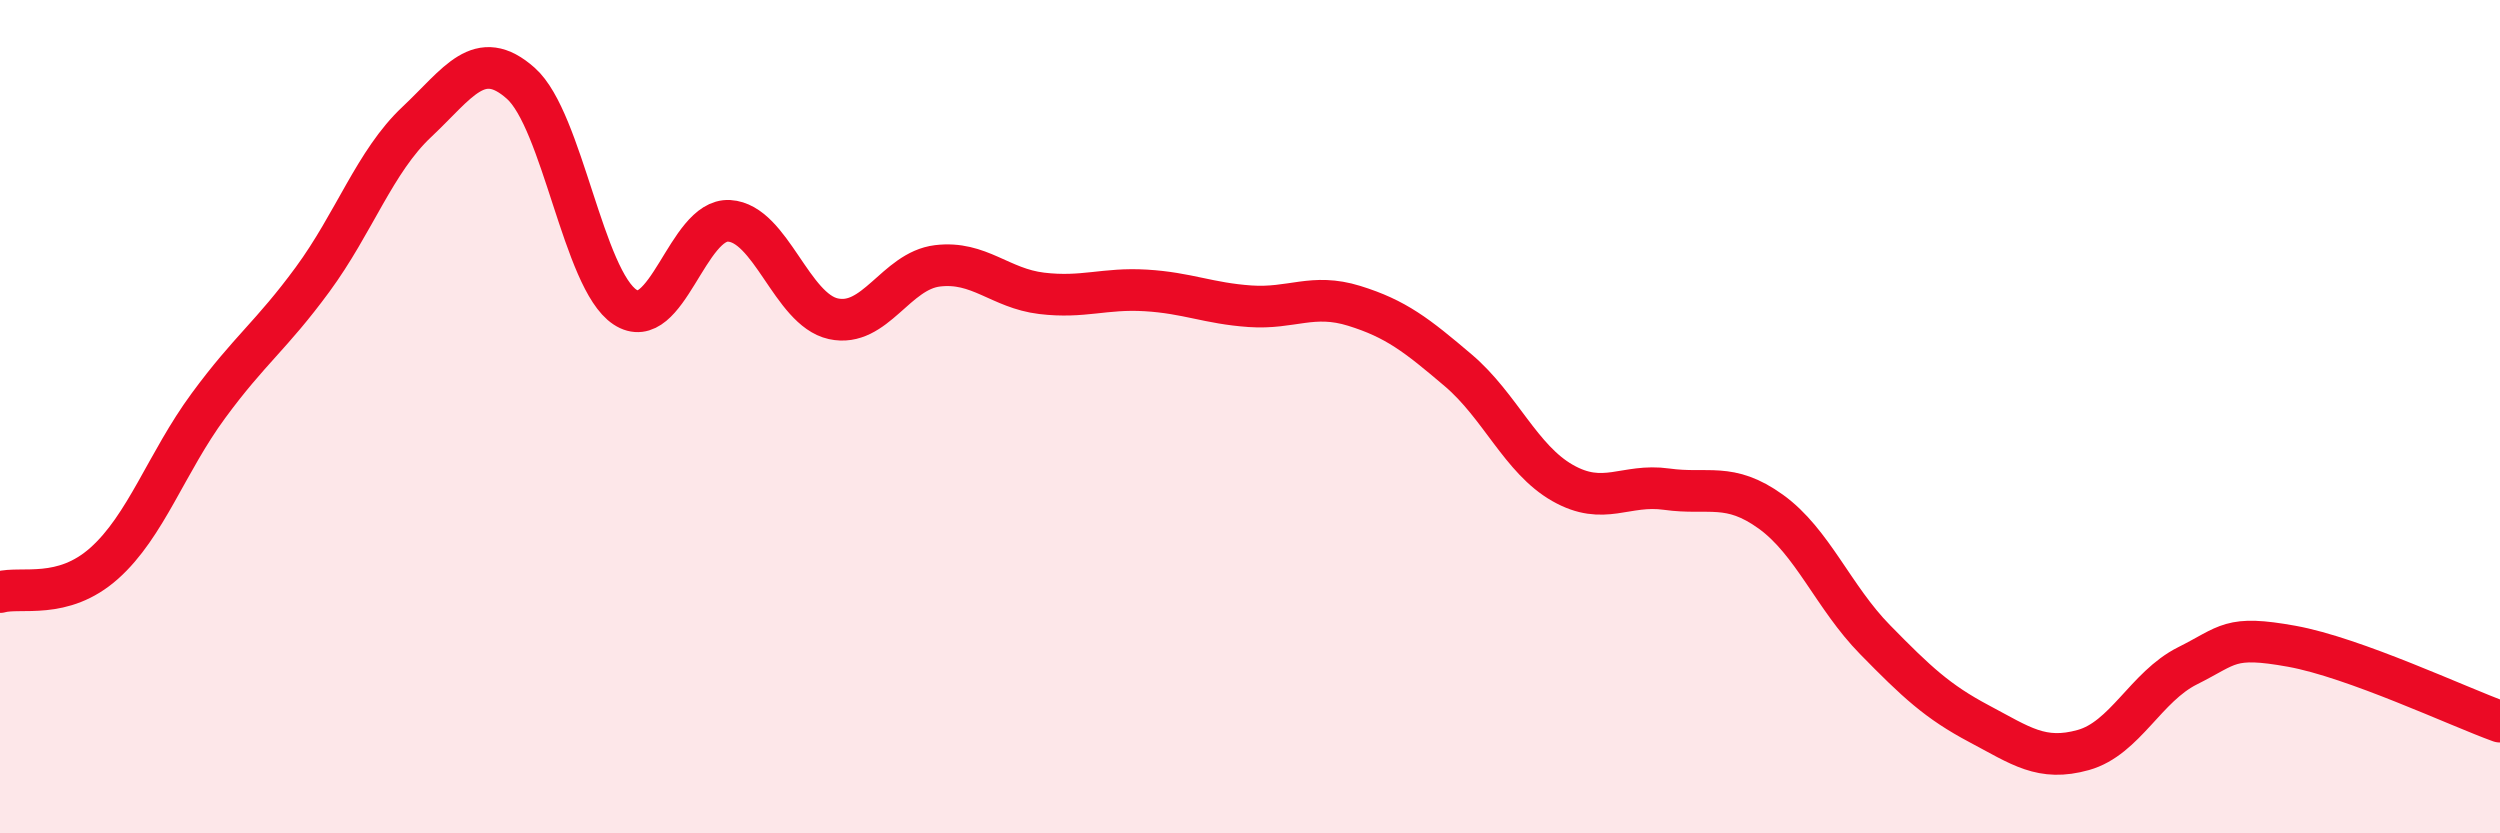
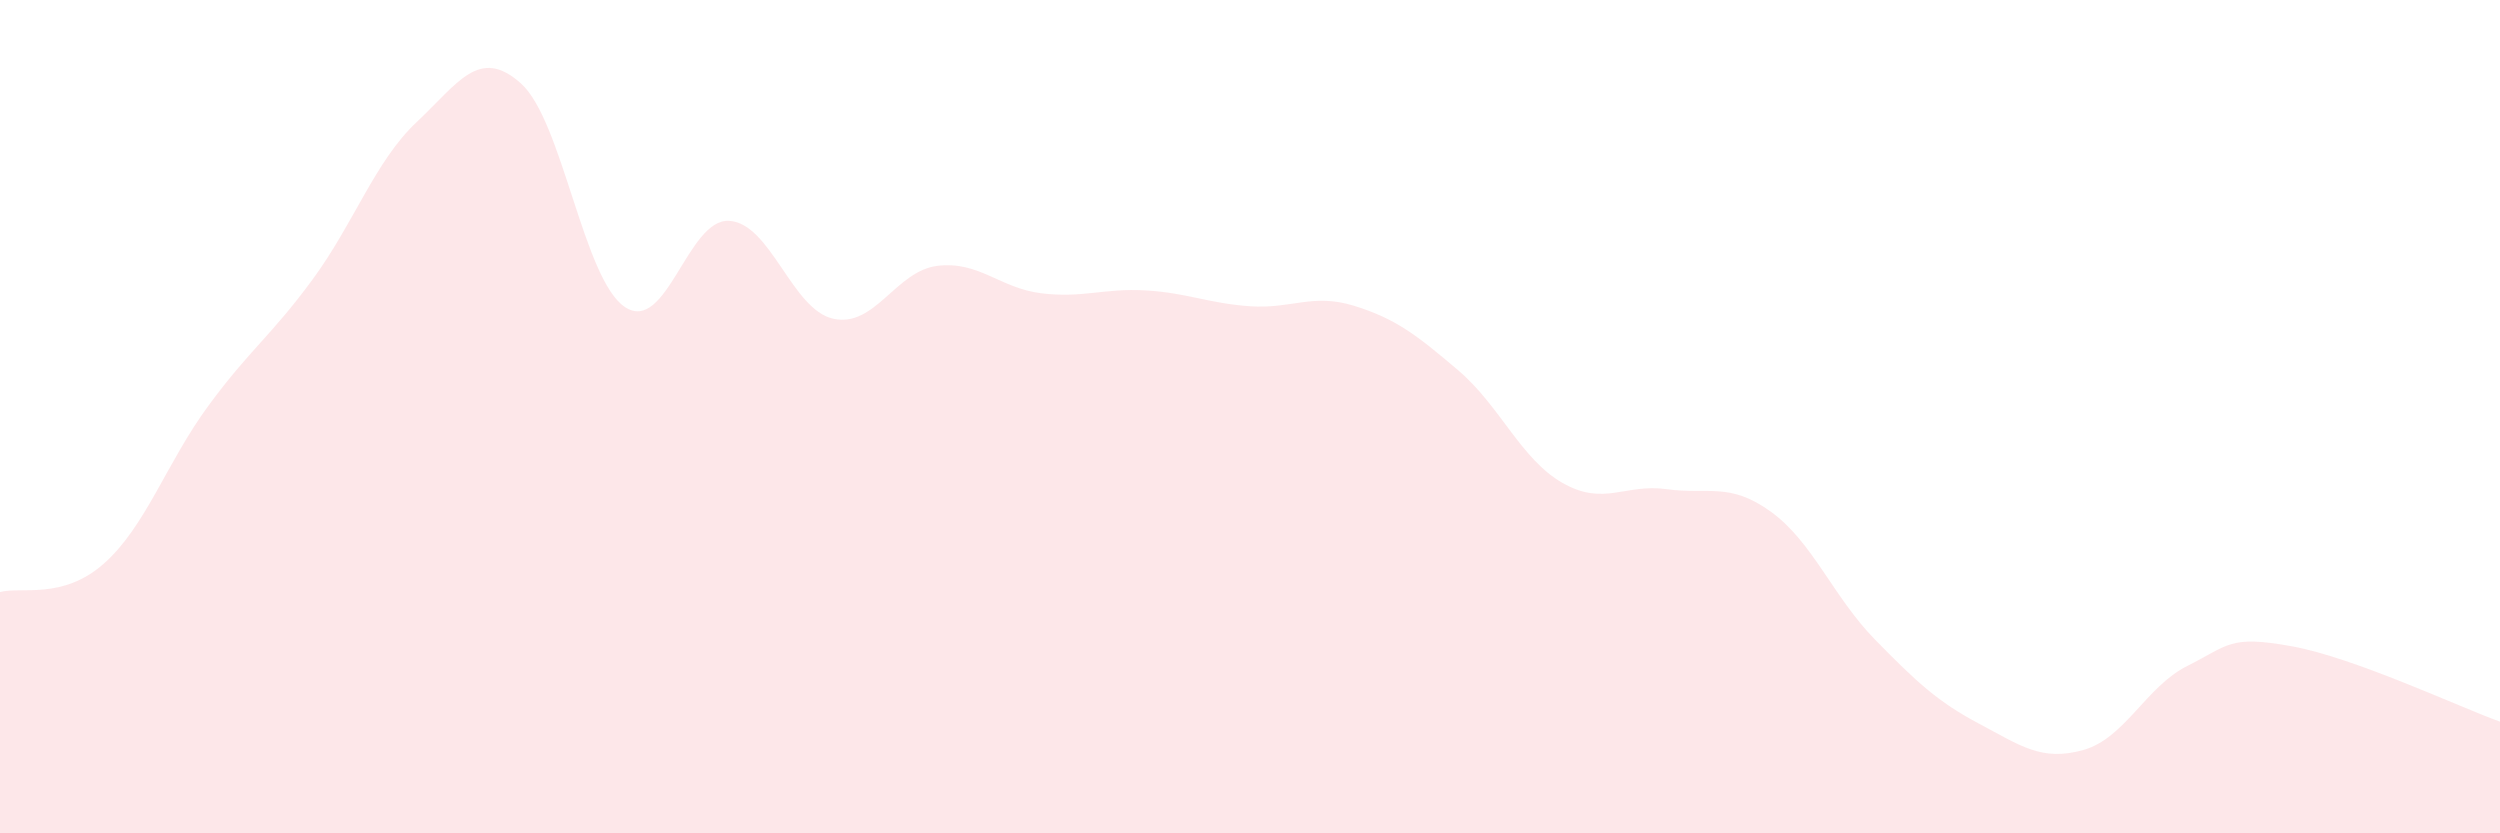
<svg xmlns="http://www.w3.org/2000/svg" width="60" height="20" viewBox="0 0 60 20">
  <path d="M 0,14.21 C 0.5,14.07 1.5,14.41 2.5,13.52 C 3.5,12.63 4,11.1 5,9.74 C 6,8.38 6.5,8.07 7.5,6.71 C 8.5,5.35 9,3.87 10,2.93 C 11,1.99 11.5,1.11 12.5,2 C 13.5,2.89 14,6.71 15,7.37 C 16,8.03 16.5,5.24 17.5,5.3 C 18.5,5.36 19,7.43 20,7.65 C 21,7.87 21.5,6.5 22.5,6.38 C 23.5,6.26 24,6.92 25,7.04 C 26,7.16 26.5,6.91 27.5,6.97 C 28.5,7.03 29,7.28 30,7.35 C 31,7.42 31.5,7.03 32.5,7.34 C 33.5,7.65 34,8.04 35,8.89 C 36,9.74 36.5,11.02 37.5,11.59 C 38.5,12.16 39,11.6 40,11.74 C 41,11.88 41.5,11.56 42.5,12.28 C 43.5,13 44,14.33 45,15.35 C 46,16.37 46.5,16.84 47.5,17.37 C 48.5,17.9 49,18.28 50,18 C 51,17.72 51.5,16.48 52.5,15.98 C 53.5,15.48 53.5,15.24 55,15.51 C 56.5,15.78 59,16.96 60,17.32L60 20L0 20Z" fill="#EB0A25" opacity="0.1" stroke-linecap="round" stroke-linejoin="round" />
-   <path d="M 0,14.21 C 0.5,14.07 1.5,14.41 2.5,13.52 C 3.5,12.63 4,11.1 5,9.74 C 6,8.38 6.5,8.07 7.5,6.71 C 8.5,5.35 9,3.87 10,2.93 C 11,1.99 11.5,1.11 12.5,2 C 13.5,2.89 14,6.71 15,7.37 C 16,8.03 16.5,5.24 17.5,5.3 C 18.5,5.36 19,7.43 20,7.65 C 21,7.87 21.5,6.5 22.5,6.38 C 23.5,6.26 24,6.92 25,7.04 C 26,7.16 26.5,6.91 27.5,6.97 C 28.5,7.03 29,7.28 30,7.35 C 31,7.42 31.5,7.03 32.5,7.34 C 33.5,7.65 34,8.04 35,8.89 C 36,9.74 36.5,11.02 37.5,11.59 C 38.5,12.16 39,11.6 40,11.74 C 41,11.88 41.5,11.56 42.5,12.28 C 43.5,13 44,14.33 45,15.35 C 46,16.37 46.5,16.84 47.5,17.37 C 48.5,17.9 49,18.28 50,18 C 51,17.72 51.5,16.48 52.5,15.98 C 53.5,15.48 53.5,15.24 55,15.51 C 56.5,15.78 59,16.96 60,17.32" stroke="#EB0A25" stroke-width="1" fill="none" stroke-linecap="round" stroke-linejoin="round" />
</svg>